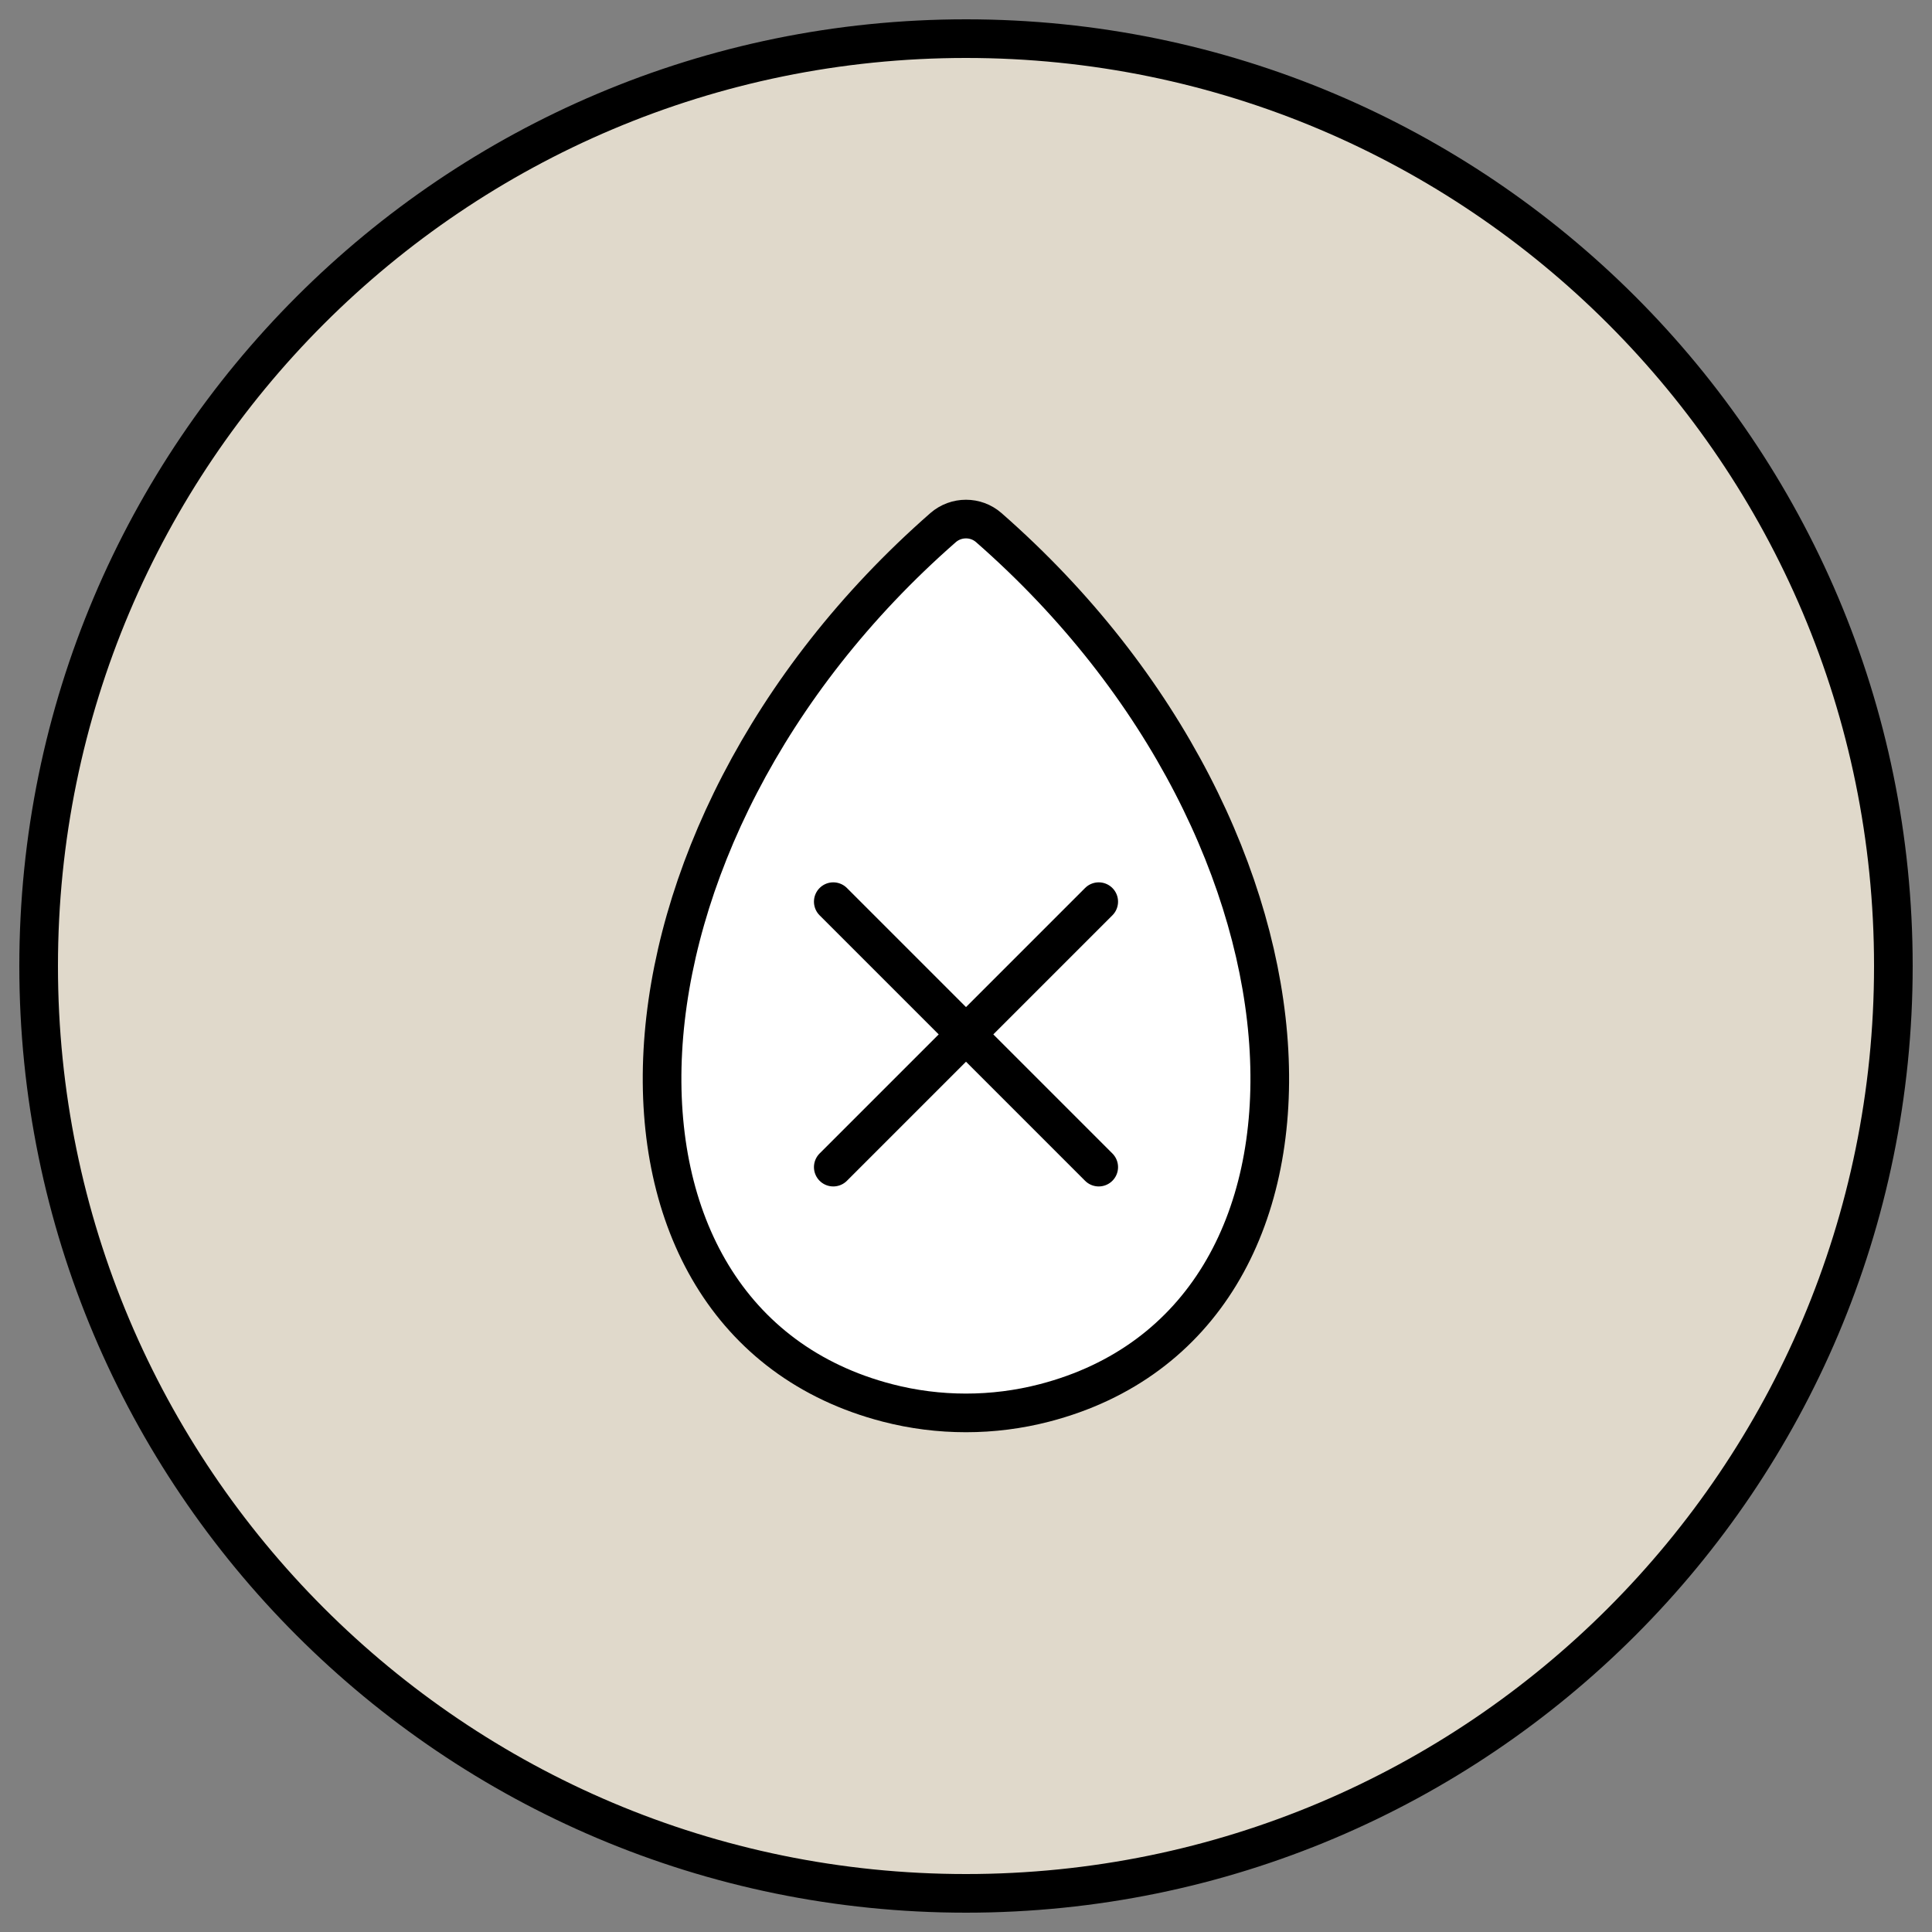
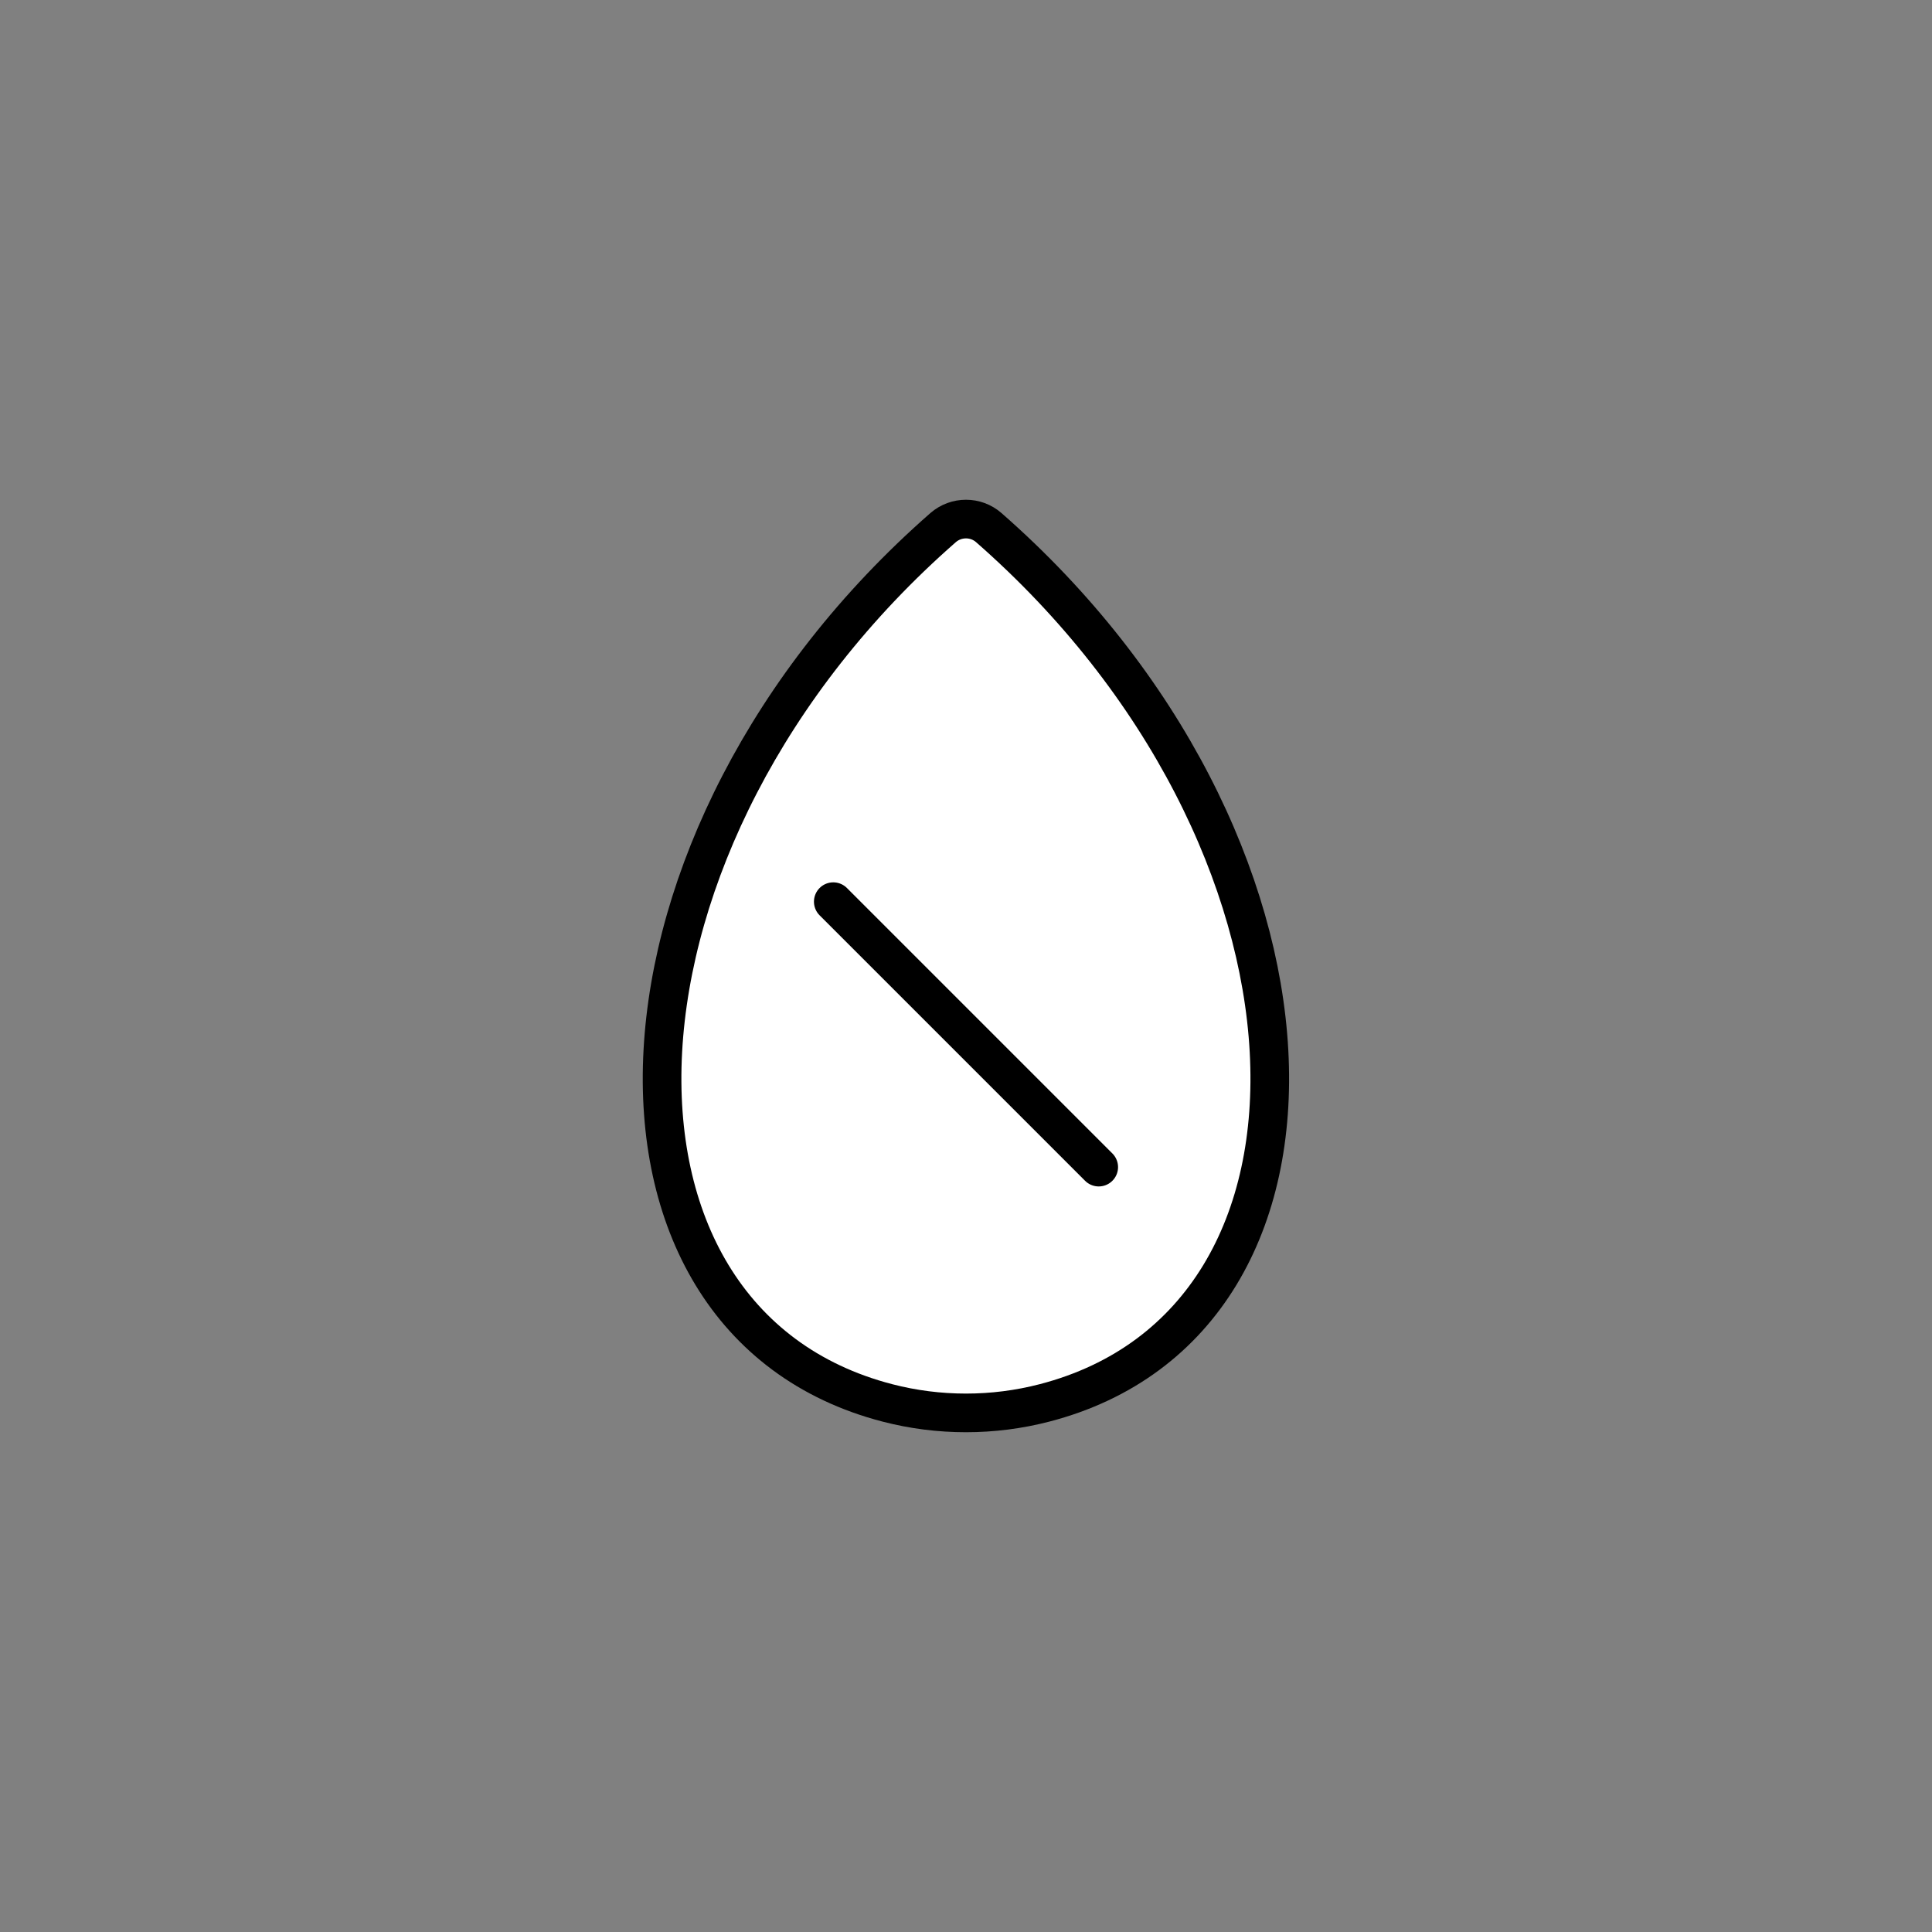
<svg xmlns="http://www.w3.org/2000/svg" width="50" height="50" viewBox="0 0 50 50" fill="none">
  <rect x="0" y="0" width="50" height="50" fill="#808080" stroke="none" />
-   <path d="M25 49C38.255 49 49 38.255 49 25C49 11.745 38.255 1 25 1C11.745 1 1 11.745 1 25C1 38.255 11.745 49 25 49Z" fill="#E0D9CB" stroke="black" stroke-linecap="round" stroke-linejoin="round" />
  <path d="M25.589 13.654C34.781 21.705 35.257 34.172 27.031 36.307C25.702 36.652 24.295 36.652 22.966 36.307C14.74 34.172 15.213 21.705 24.408 13.654C24.747 13.36 25.253 13.36 25.589 13.654Z" fill="white" stroke="black" stroke-linecap="round" stroke-linejoin="round" />
  <path d="M21.565 23.335L28.435 30.205" stroke="black" stroke-linecap="round" stroke-linejoin="round" />
-   <path d="M28.435 23.335L21.565 30.205" stroke="black" stroke-linecap="round" stroke-linejoin="round" />
</svg>